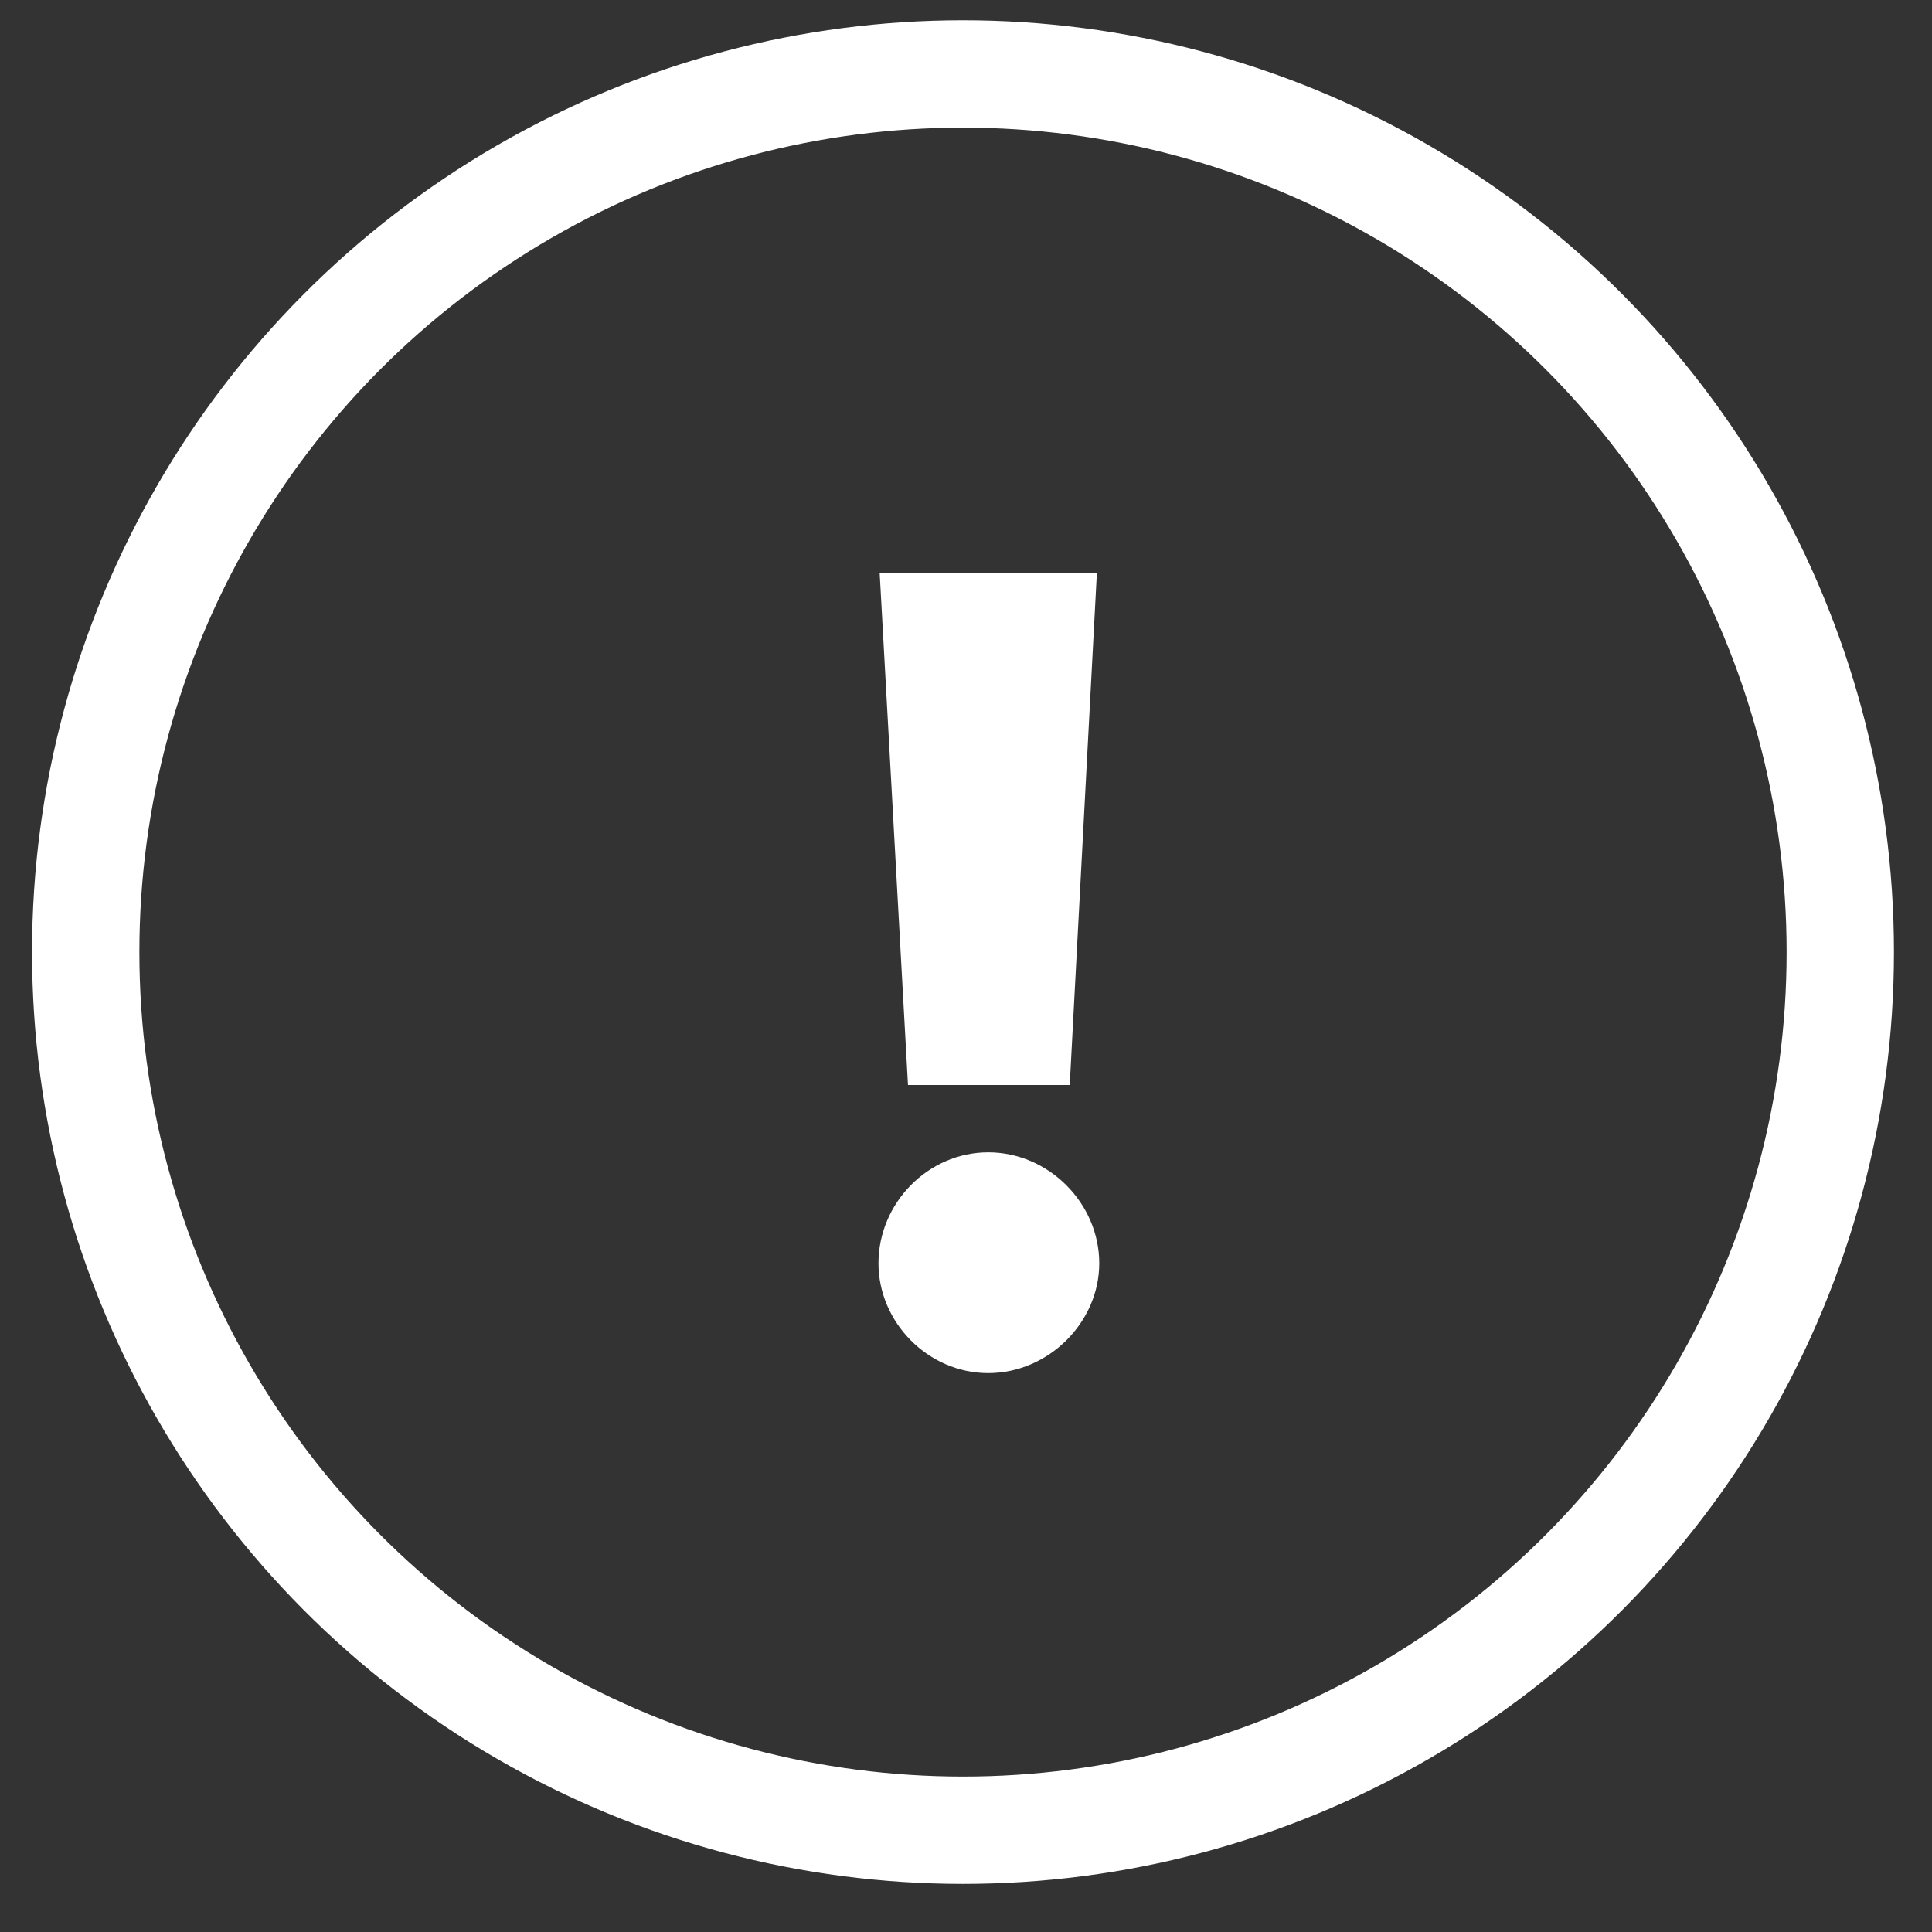
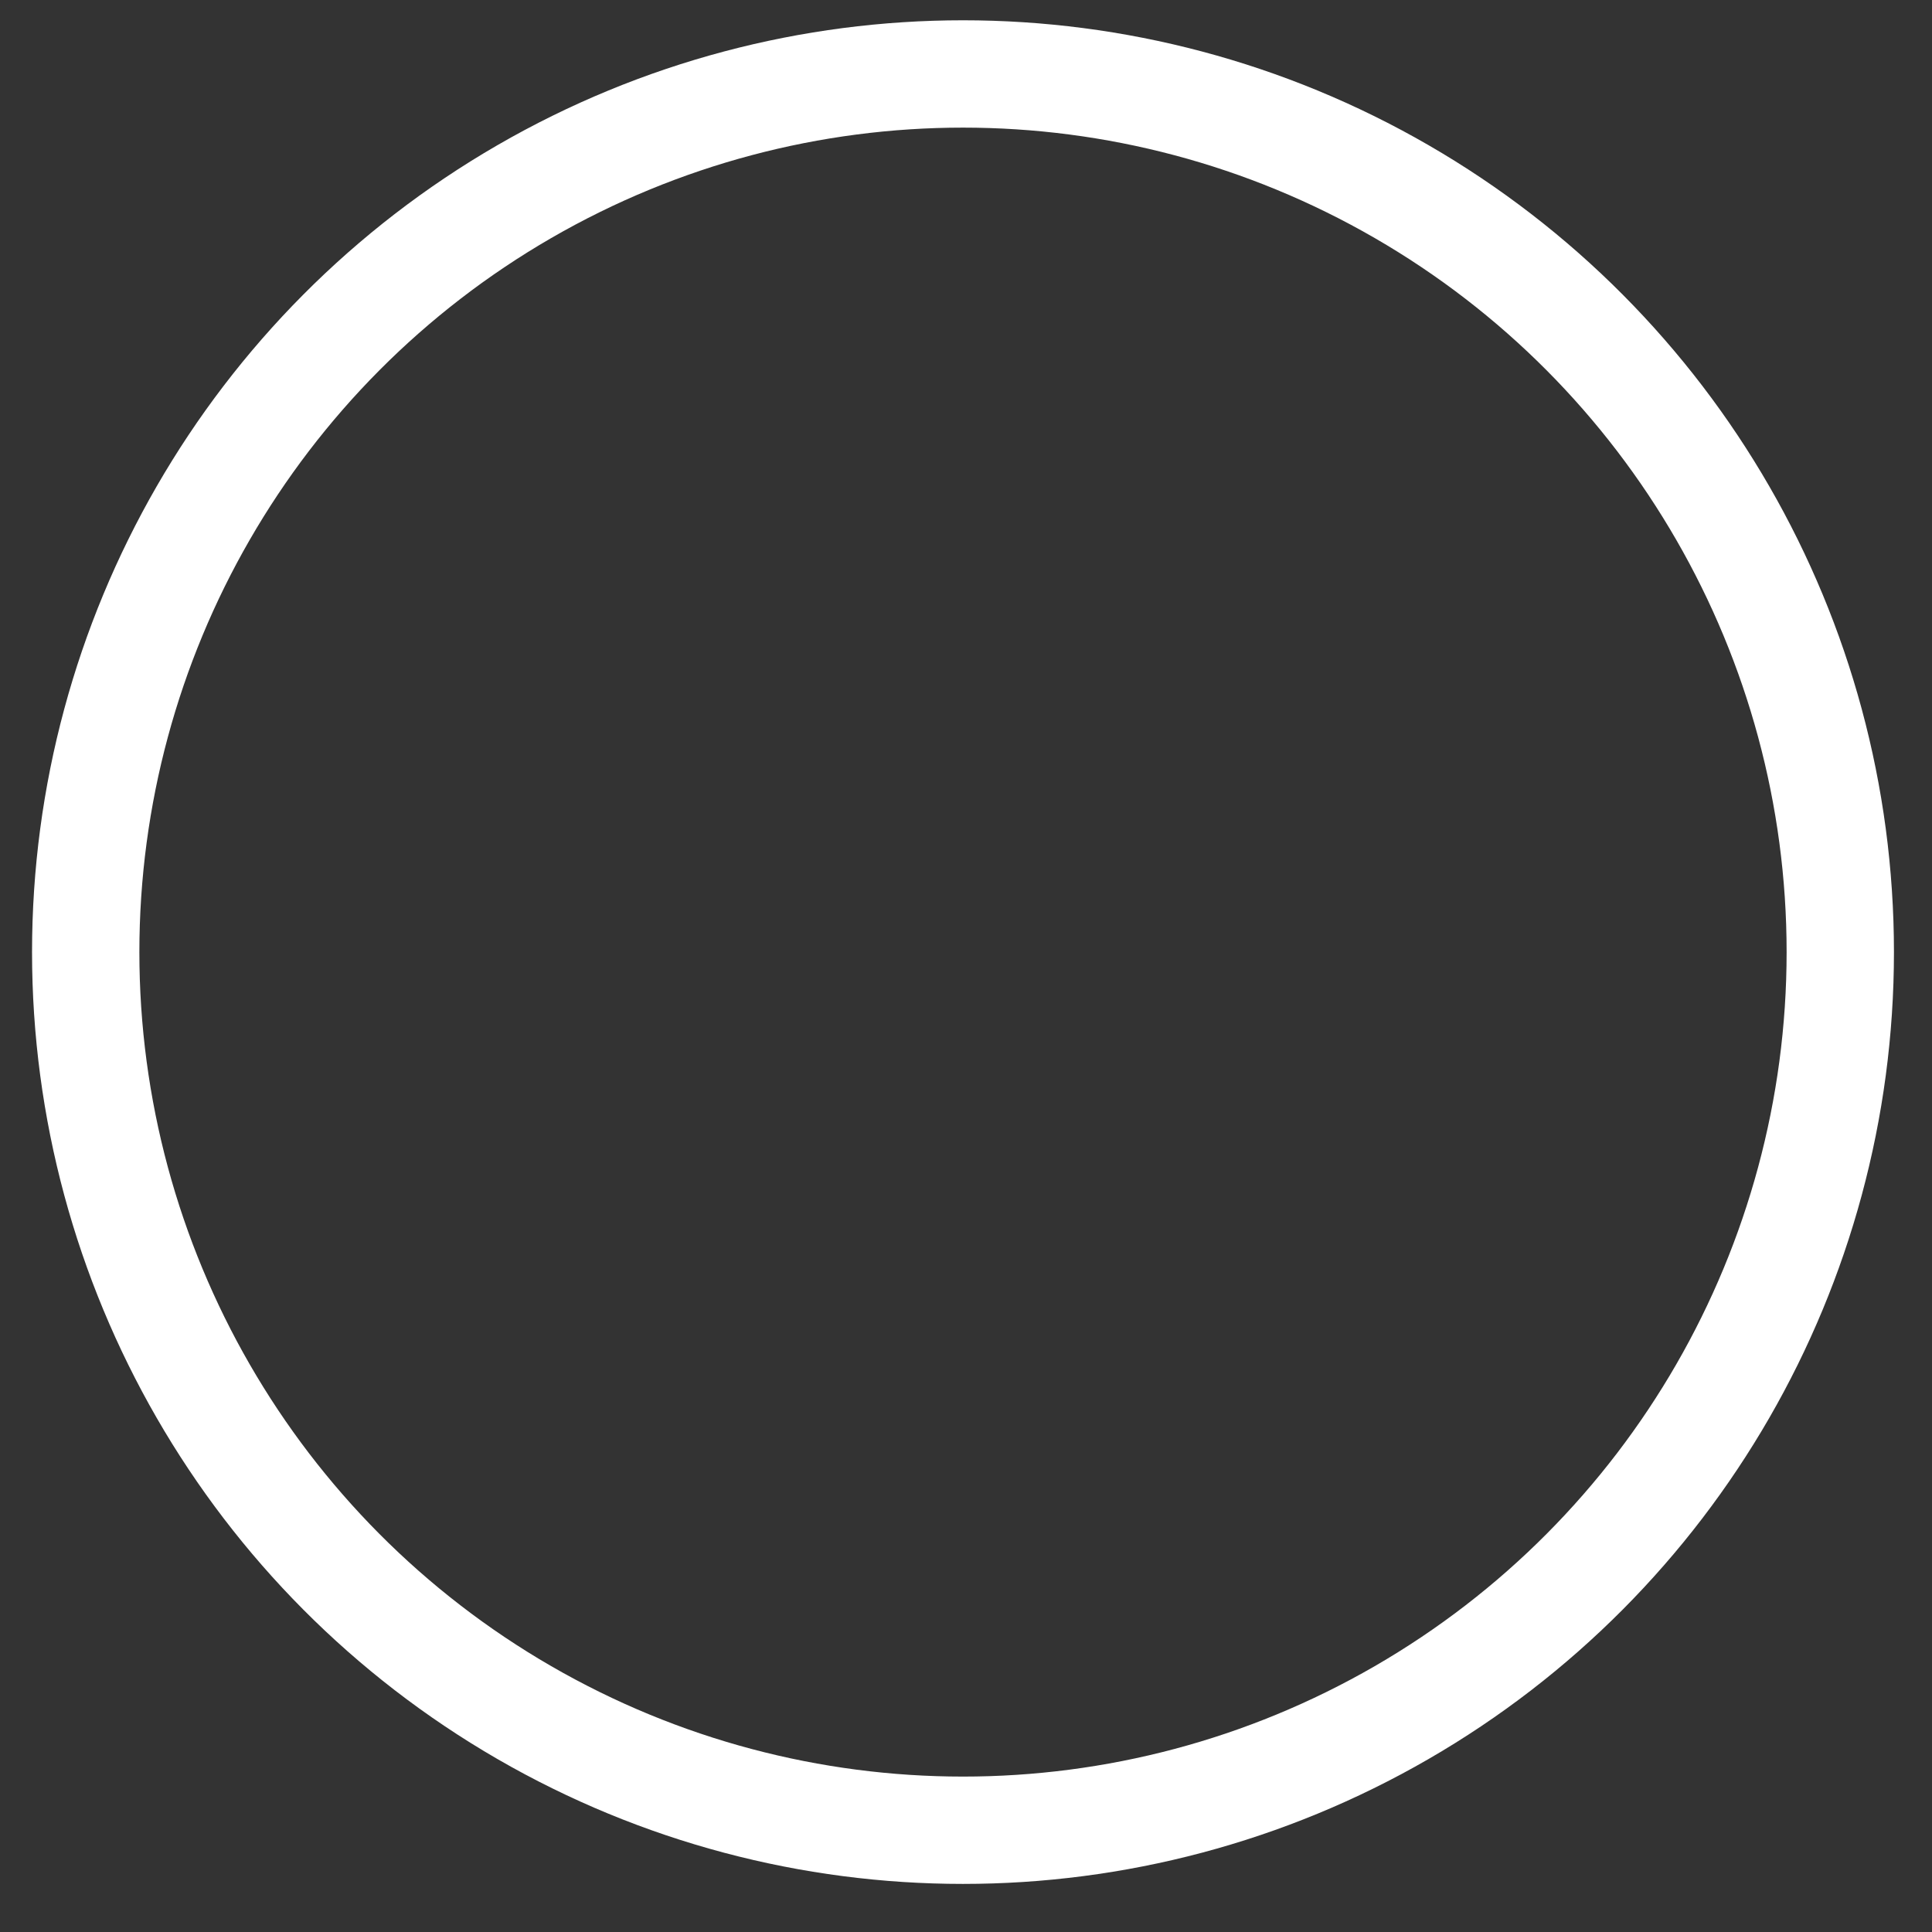
<svg xmlns="http://www.w3.org/2000/svg" xmlns:ns1="http://www.bohemiancoding.com/sketch/ns" width="36px" height="36px" viewBox="0 0 36 36" version="1.1">
  <rect x="0" y="0" width="36" height="36" fill="#333333" stroke="none" />
  <title>warning</title>
  <desc>Created with Sketch.</desc>
  <defs />
  <g id="MOBILE" stroke="none" stroke-width="1" fill="none" fill-rule="evenodd" ns1:type="MSPage">
    <g id="warning" ns1:type="MSLayerGroup" transform="translate(1, 1)">
      <ellipse id="Oval-1-Copy" stroke="#FFFFFF" stroke-width="2" ns1:type="MSShapeGroup" cx="16.944" cy="16.741" rx="16.347" ry="16.363" />
-       <path d="M18.933,19.218 L19.439,9.67 L15.391,9.67 L15.919,19.218 L18.933,19.218 Z M17.415,24.586 C18.537,24.586 19.483,23.64 19.483,22.54 C19.483,21.418 18.537,20.472 17.415,20.472 C16.293,20.472 15.369,21.418 15.369,22.54 C15.369,23.64 16.293,24.586 17.415,24.586 L17.415,24.586 Z" id="!" fill="#FFFFFF" ns1:type="MSShapeGroup" />
    </g>
  </g>
</svg>